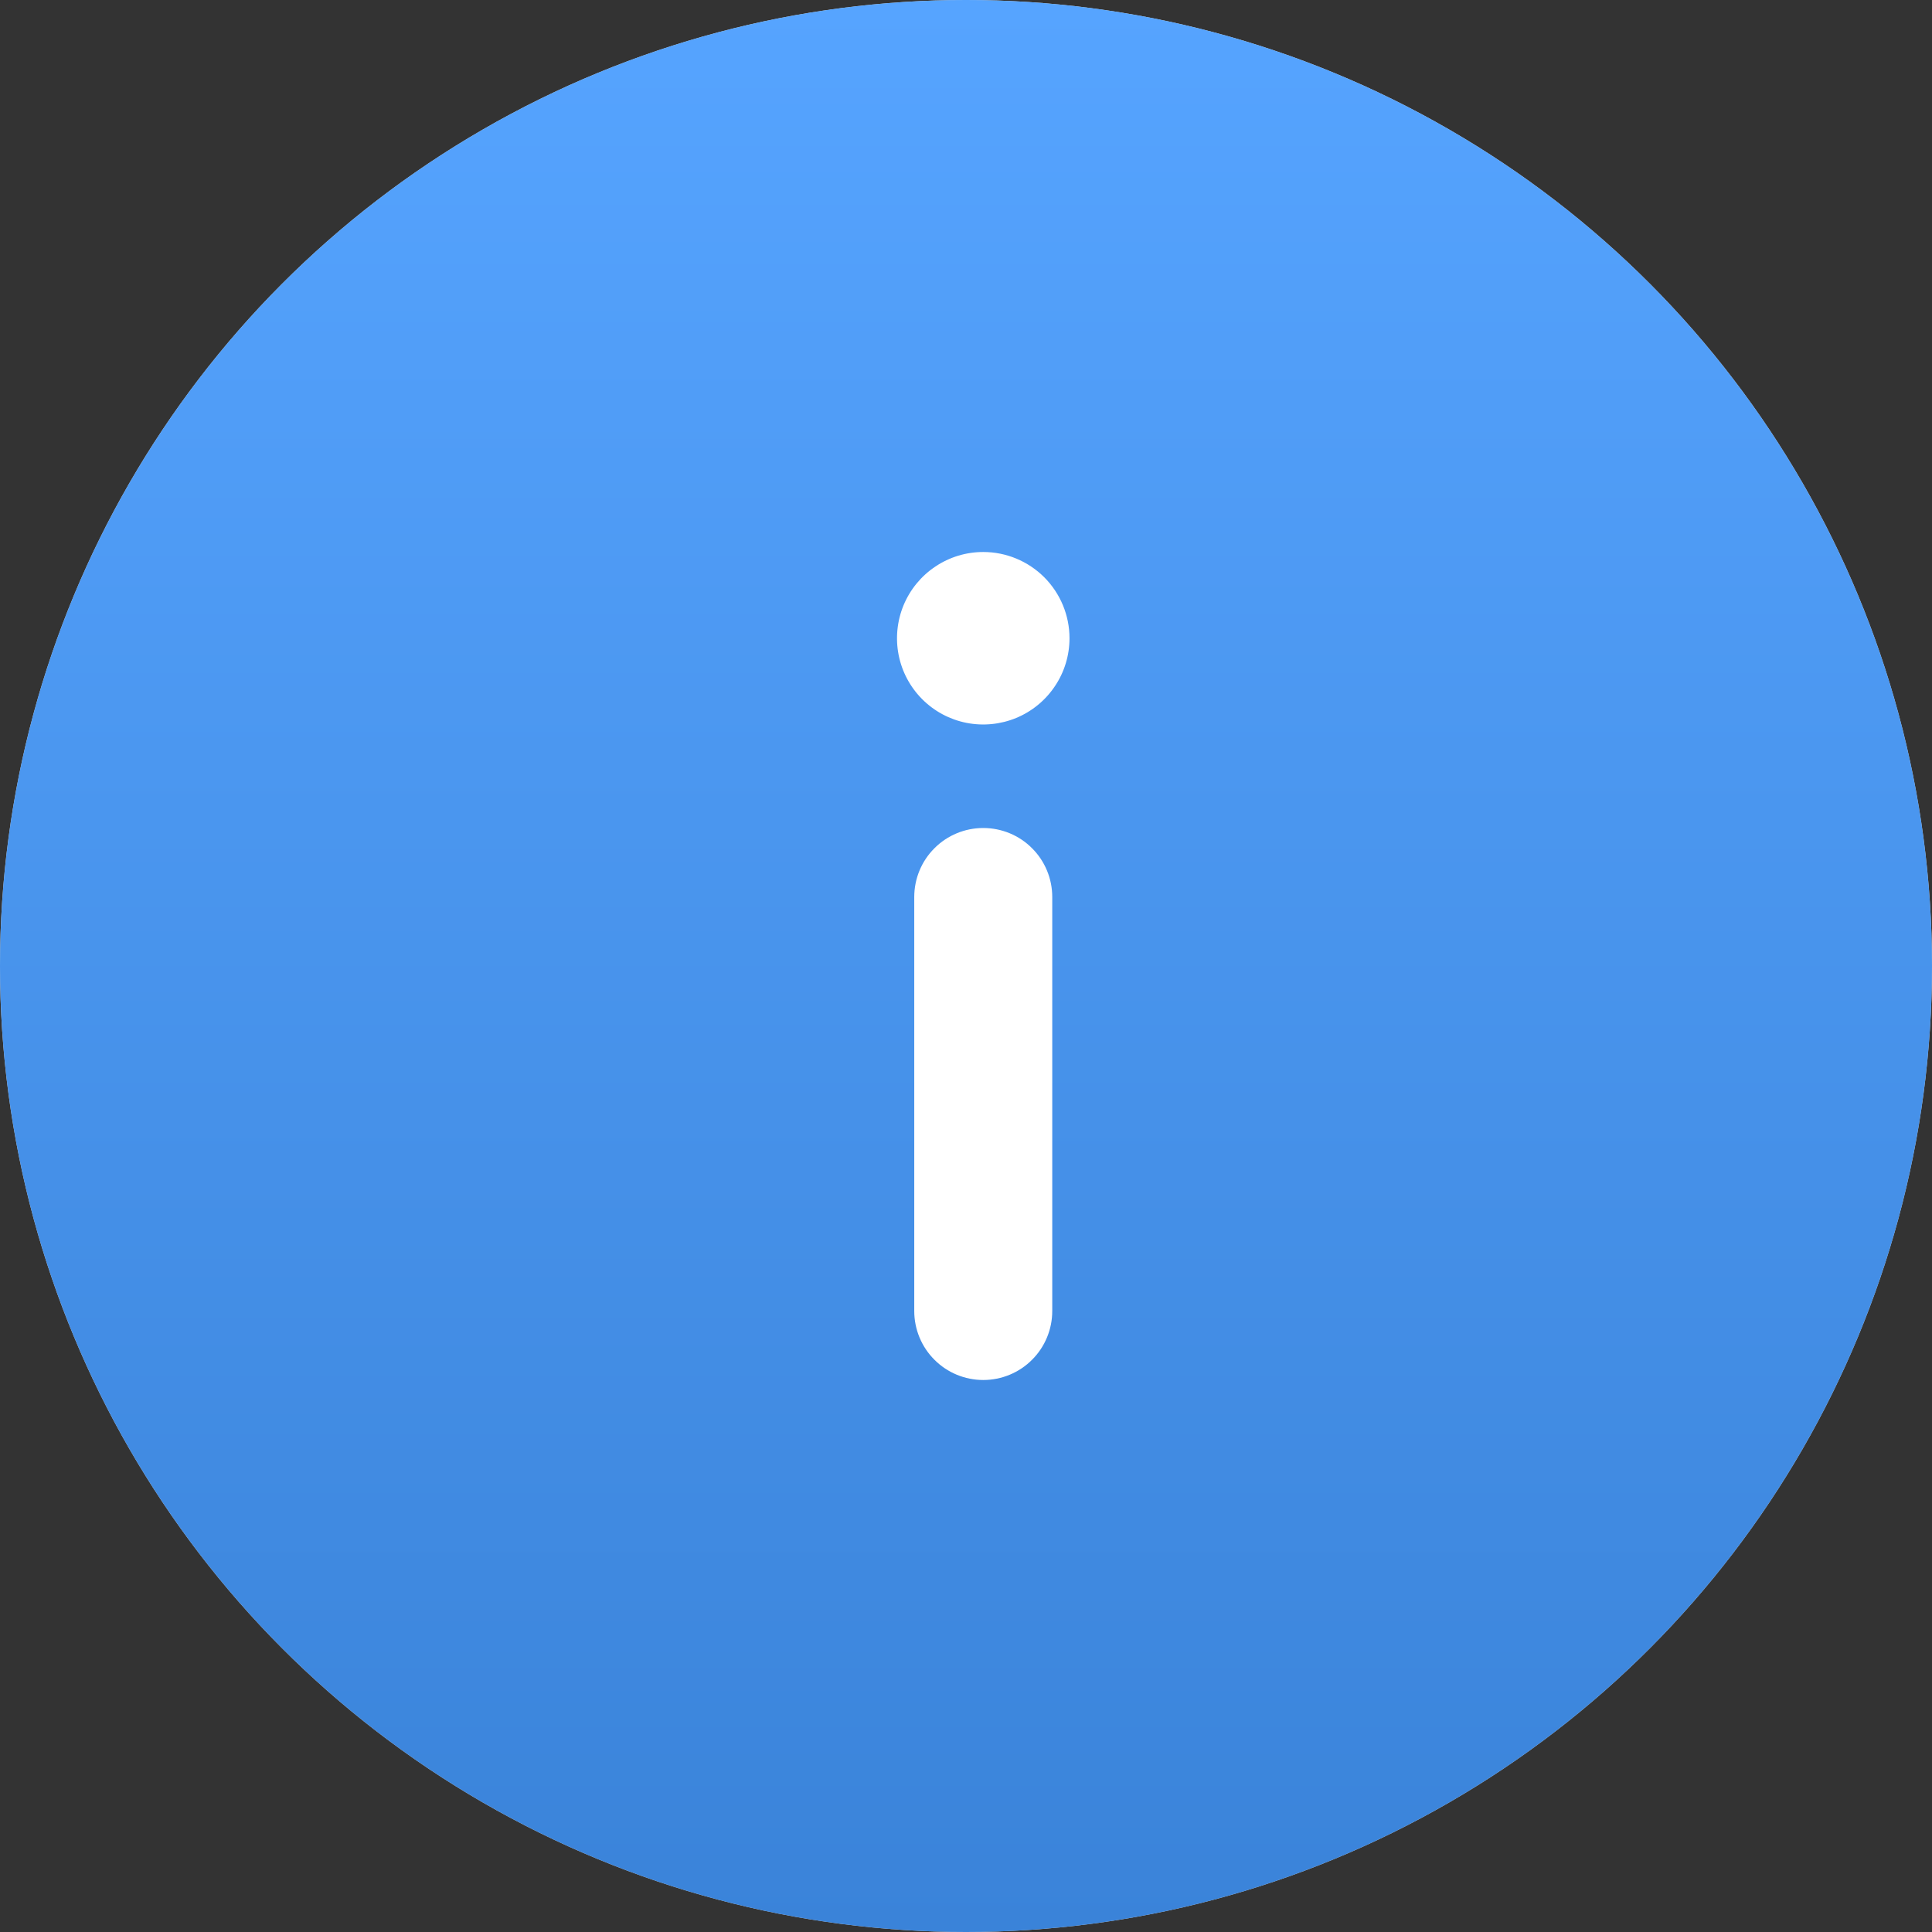
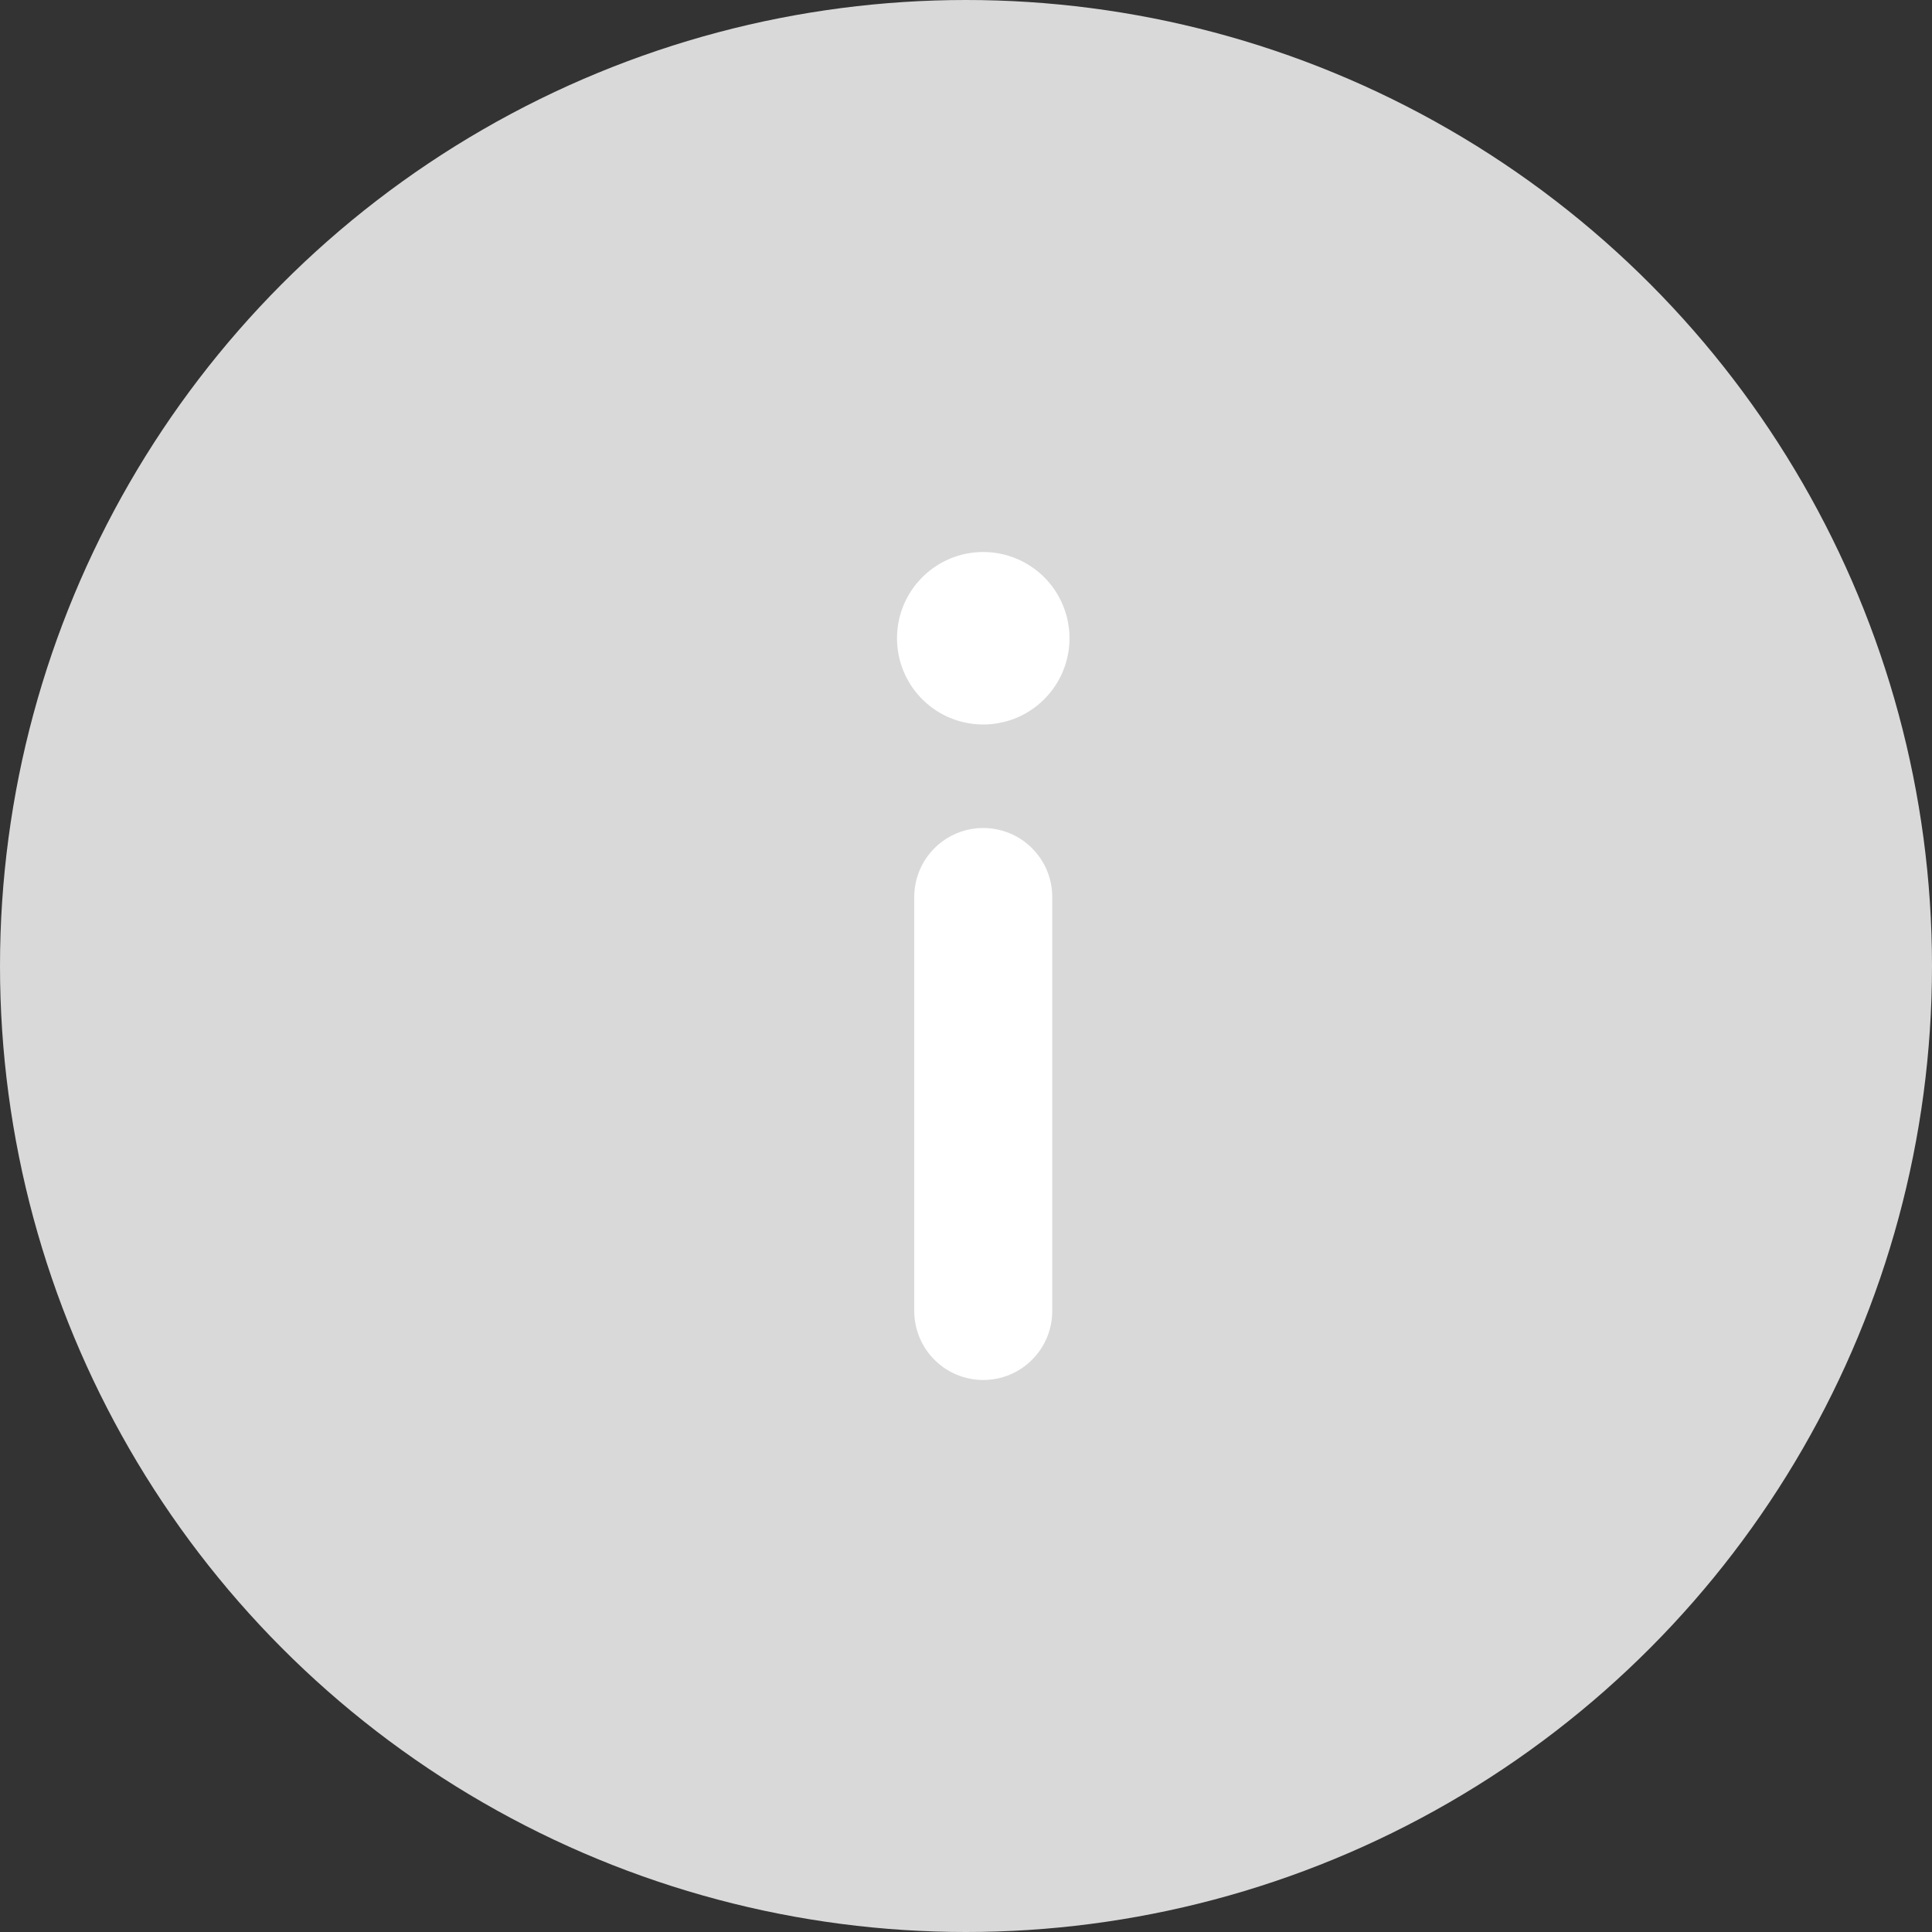
<svg xmlns="http://www.w3.org/2000/svg" width="28" height="28" viewBox="0 0 28 28" fill="none">
  <rect x="0" y="0" width="28" height="28" fill="#333333" stroke="none" />
  <circle cx="14" cy="14" r="14" fill="#D9D9D9" />
-   <circle cx="14" cy="14" r="14" fill="url(#paint0_linear_206_4)" />
-   <path d="M14.25 12C13.985 12 13.73 12.105 13.543 12.293C13.355 12.48 13.25 12.735 13.25 13V19C13.25 19.265 13.355 19.52 13.543 19.707C13.73 19.895 13.985 20 14.25 20C14.515 20 14.77 19.895 14.957 19.707C15.145 19.52 15.25 19.265 15.25 19V13C15.25 12.735 15.145 12.48 14.957 12.293C14.77 12.105 14.515 12 14.25 12ZM14.25 8C14.003 8 13.761 8.073 13.556 8.211C13.35 8.348 13.19 8.543 13.095 8.772C13.001 9 12.976 9.251 13.024 9.494C13.072 9.736 13.191 9.959 13.366 10.134C13.541 10.309 13.764 10.428 14.006 10.476C14.249 10.524 14.5 10.499 14.728 10.405C14.957 10.31 15.152 10.15 15.289 9.944C15.427 9.739 15.5 9.497 15.5 9.25C15.5 8.918 15.368 8.601 15.134 8.366C14.899 8.132 14.582 8 14.25 8Z" fill="white" />
+   <path d="M14.25 12C13.985 12 13.73 12.105 13.543 12.293C13.355 12.48 13.25 12.735 13.25 13V19C13.25 19.265 13.355 19.52 13.543 19.707C13.73 19.895 13.985 20 14.25 20C14.515 20 14.77 19.895 14.957 19.707C15.145 19.52 15.25 19.265 15.25 19V13C15.25 12.735 15.145 12.48 14.957 12.293C14.77 12.105 14.515 12 14.25 12ZM14.25 8C14.003 8 13.761 8.073 13.556 8.211C13.35 8.348 13.19 8.543 13.095 8.772C13.001 9 12.976 9.251 13.024 9.494C13.072 9.736 13.191 9.959 13.366 10.134C13.541 10.309 13.764 10.428 14.006 10.476C14.249 10.524 14.5 10.499 14.728 10.405C14.957 10.31 15.152 10.15 15.289 9.944C15.427 9.739 15.5 9.497 15.5 9.25C15.5 8.918 15.368 8.601 15.134 8.366C14.899 8.132 14.582 8 14.25 8" fill="white" />
  <defs>
    <linearGradient id="paint0_linear_206_4" x1="14" y1="0" x2="14" y2="28" gradientUnits="userSpaceOnUse">
      <stop stop-color="#56A4FF" />
      <stop offset="1" stop-color="#3A83D9" />
    </linearGradient>
  </defs>
</svg>